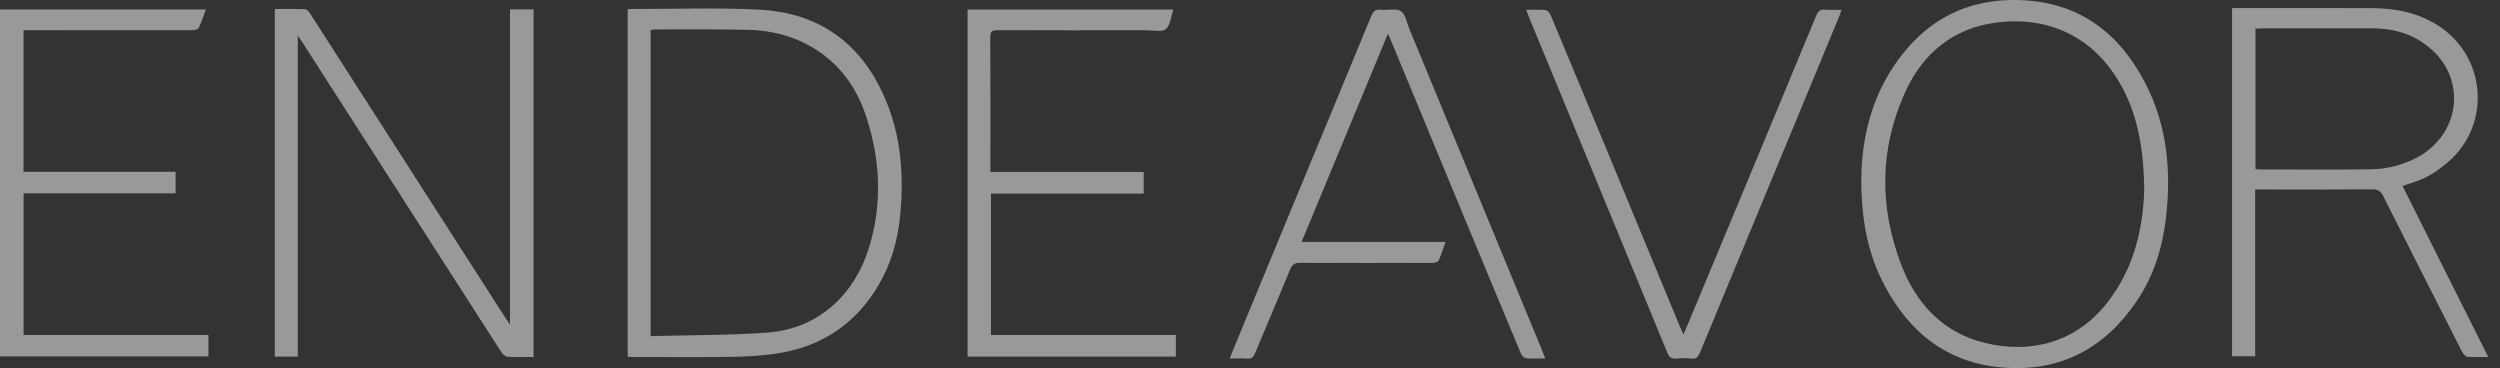
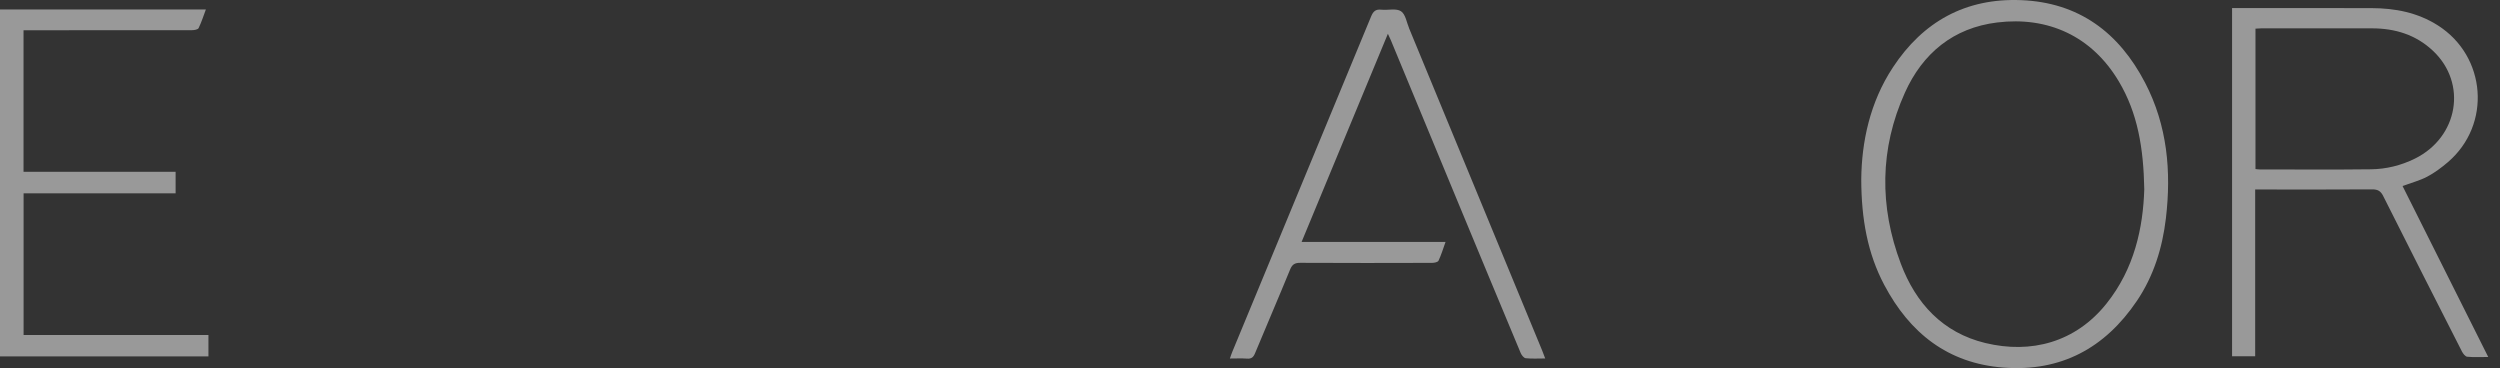
<svg xmlns="http://www.w3.org/2000/svg" width="163" height="24" viewBox="0 0 163 24" fill="none">
  <rect x="0" y="0" width="163" height="24" fill="#333333" stroke="none" />
  <g opacity="0.5">
-     <path d="M34.789 23.275C34.202 23.275 33.647 23.297 33.097 23.26C32.95 23.25 32.77 23.089 32.681 22.95C30.202 19.103 27.733 15.249 25.26 11.398C23.394 8.489 21.526 5.58 19.658 2.671C19.6 2.582 19.535 2.495 19.414 2.321V23.249H17.918V0.586C18.584 0.586 19.243 0.571 19.901 0.601C20.018 0.606 20.156 0.783 20.238 0.911C22.736 4.795 25.227 8.684 27.721 12.571C29.461 15.282 31.2 17.994 32.94 20.705C33.018 20.828 33.106 20.944 33.252 21.153V0.614H34.789V23.275Z" fill="white" />
-     <path d="M57.338 5.636C55.712 2.468 53.029 0.811 49.531 0.63C46.758 0.487 43.972 0.59 41.192 0.585C41.111 0.585 41.029 0.597 40.925 0.605V23.262C41.048 23.268 41.142 23.277 41.237 23.277C43.422 23.277 45.609 23.303 47.794 23.265C48.827 23.247 49.871 23.182 50.887 23.008C53.69 22.528 55.834 21.045 57.283 18.588C58.095 17.208 58.523 15.702 58.684 14.114C58.98 11.169 58.706 8.305 57.338 5.636V5.636ZM56.654 16.162C55.752 19.081 53.477 21.428 50.045 21.683C47.527 21.867 44.995 21.844 42.419 21.915V1.96C42.519 1.945 42.608 1.919 42.7 1.92C44.721 1.924 46.741 1.899 48.76 1.945C50.477 1.987 52.088 2.435 53.514 3.443C55.022 4.509 55.961 5.983 56.513 7.71C57.408 10.506 57.526 13.342 56.654 16.162Z" fill="white" />
    <path d="M156.646 12.127C157.224 11.915 157.768 11.774 158.252 11.52C158.735 11.264 159.186 10.929 159.603 10.572C162.457 8.129 162.119 3.668 158.946 1.654C157.624 0.815 156.163 0.535 154.634 0.53C151.728 0.521 148.821 0.528 145.915 0.528H145.531V23.229H147.037V12.355H147.562C149.928 12.355 152.294 12.363 154.66 12.347C155.025 12.345 155.218 12.446 155.387 12.785C157.084 16.169 158.801 19.546 160.52 22.92C160.591 23.06 160.736 23.247 160.862 23.259C161.293 23.3 161.732 23.276 162.233 23.276C160.349 19.515 158.497 15.82 156.646 12.127V12.127ZM154.582 11.038C152.161 11.068 149.74 11.048 147.32 11.047C147.24 11.047 147.16 11.032 147.057 11.022V1.868C147.192 1.861 147.313 1.848 147.432 1.848C149.84 1.846 152.246 1.845 154.654 1.848C156.16 1.848 157.519 2.265 158.635 3.317C160.878 5.433 160.287 8.935 157.458 10.339C156.55 10.789 155.582 11.027 154.582 11.038V11.038Z" fill="white" />
    <path d="M139.861 5.397C138.159 2.124 135.546 0.156 131.765 0.009C128.152 -0.131 125.381 1.408 123.413 4.4C121.907 6.69 121.379 9.269 121.354 11.686C121.361 14.288 121.765 16.521 122.855 18.58C124.511 21.707 126.992 23.689 130.623 23.967C134.379 24.252 137.245 22.692 139.322 19.623C140.416 18.004 140.987 16.173 141.216 14.238C141.578 11.167 141.309 8.181 139.861 5.397ZM137.341 19.797C135.319 22.326 132.424 23.082 129.449 22.366C126.671 21.697 124.909 19.782 123.933 17.191C122.528 13.463 122.555 9.699 124.197 6.048C125.354 3.474 127.357 1.815 130.218 1.465C133.514 1.061 136.381 2.338 138.153 5.317C139.375 7.373 139.758 9.647 139.807 12.339C139.73 14.838 139.167 17.514 137.341 19.797Z" fill="white" />
    <path d="M0 23.24V0.617H13.423C13.267 1.032 13.137 1.446 12.95 1.831C12.905 1.926 12.671 1.967 12.524 1.967C9.328 1.975 6.132 1.972 2.936 1.972C2.481 1.972 2.026 1.972 1.534 1.972V11.202H11.45V12.604H1.538V21.842H13.59V23.239H0V23.24Z" fill="white" />
-     <path d="M76.472 0.622C76.479 0.665 76.485 0.68 76.482 0.691C76.338 1.108 76.303 1.658 76.01 1.898C75.76 2.106 75.217 1.973 74.805 1.973C71.554 1.976 68.301 1.98 65.05 1.967C64.673 1.967 64.562 2.061 64.564 2.45C64.58 5.233 64.574 8.014 64.574 10.797V11.208H74.569V12.623H64.61V21.84H76.665V23.251H63.086V0.622H76.472V0.622Z" fill="white" />
    <path d="M90.49 2.204C88.602 6.756 86.748 11.233 84.863 15.776H94.249C94.085 16.231 93.967 16.628 93.791 16.998C93.746 17.091 93.521 17.139 93.376 17.139C90.512 17.147 87.648 17.152 84.784 17.136C84.425 17.134 84.254 17.234 84.116 17.571C83.367 19.399 82.584 21.212 81.826 23.038C81.718 23.297 81.589 23.402 81.307 23.382C80.951 23.356 80.593 23.375 80.188 23.375C80.251 23.201 80.29 23.072 80.342 22.947C83.361 15.658 86.382 8.37 89.394 1.078C89.529 0.751 89.683 0.591 90.055 0.631C90.49 0.679 91.027 0.527 91.342 0.731C91.641 0.925 91.717 1.47 91.88 1.863C94.771 8.86 97.662 15.859 100.551 22.858C100.612 23.009 100.667 23.163 100.747 23.372C100.292 23.372 99.88 23.399 99.475 23.356C99.354 23.342 99.207 23.156 99.149 23.017C97.799 19.792 96.46 16.563 95.121 13.335C93.64 9.762 92.161 6.187 90.68 2.614C90.633 2.499 90.577 2.39 90.492 2.205L90.49 2.204Z" fill="white" />
-     <path d="M99.511 0.639C99.976 0.639 100.378 0.612 100.771 0.655C100.896 0.668 101.047 0.851 101.105 0.991C102.264 3.755 103.411 6.525 104.56 9.294C106.232 13.327 107.903 17.36 109.573 21.394C109.624 21.517 109.686 21.636 109.767 21.809C110.282 20.575 110.778 19.393 111.271 18.207C113.656 12.48 116.042 6.755 118.416 1.024C118.534 0.74 118.667 0.604 118.986 0.63C119.326 0.66 119.67 0.637 120.062 0.637C120.002 0.816 119.967 0.946 119.917 1.067C116.894 8.368 113.865 15.667 110.846 22.971C110.727 23.262 110.597 23.424 110.25 23.381C109.937 23.343 109.613 23.353 109.297 23.379C108.99 23.406 108.837 23.305 108.714 23.008C105.699 15.674 102.672 8.344 99.647 1.014C99.606 0.914 99.571 0.811 99.506 0.639H99.511Z" fill="white" />
  </g>
</svg>